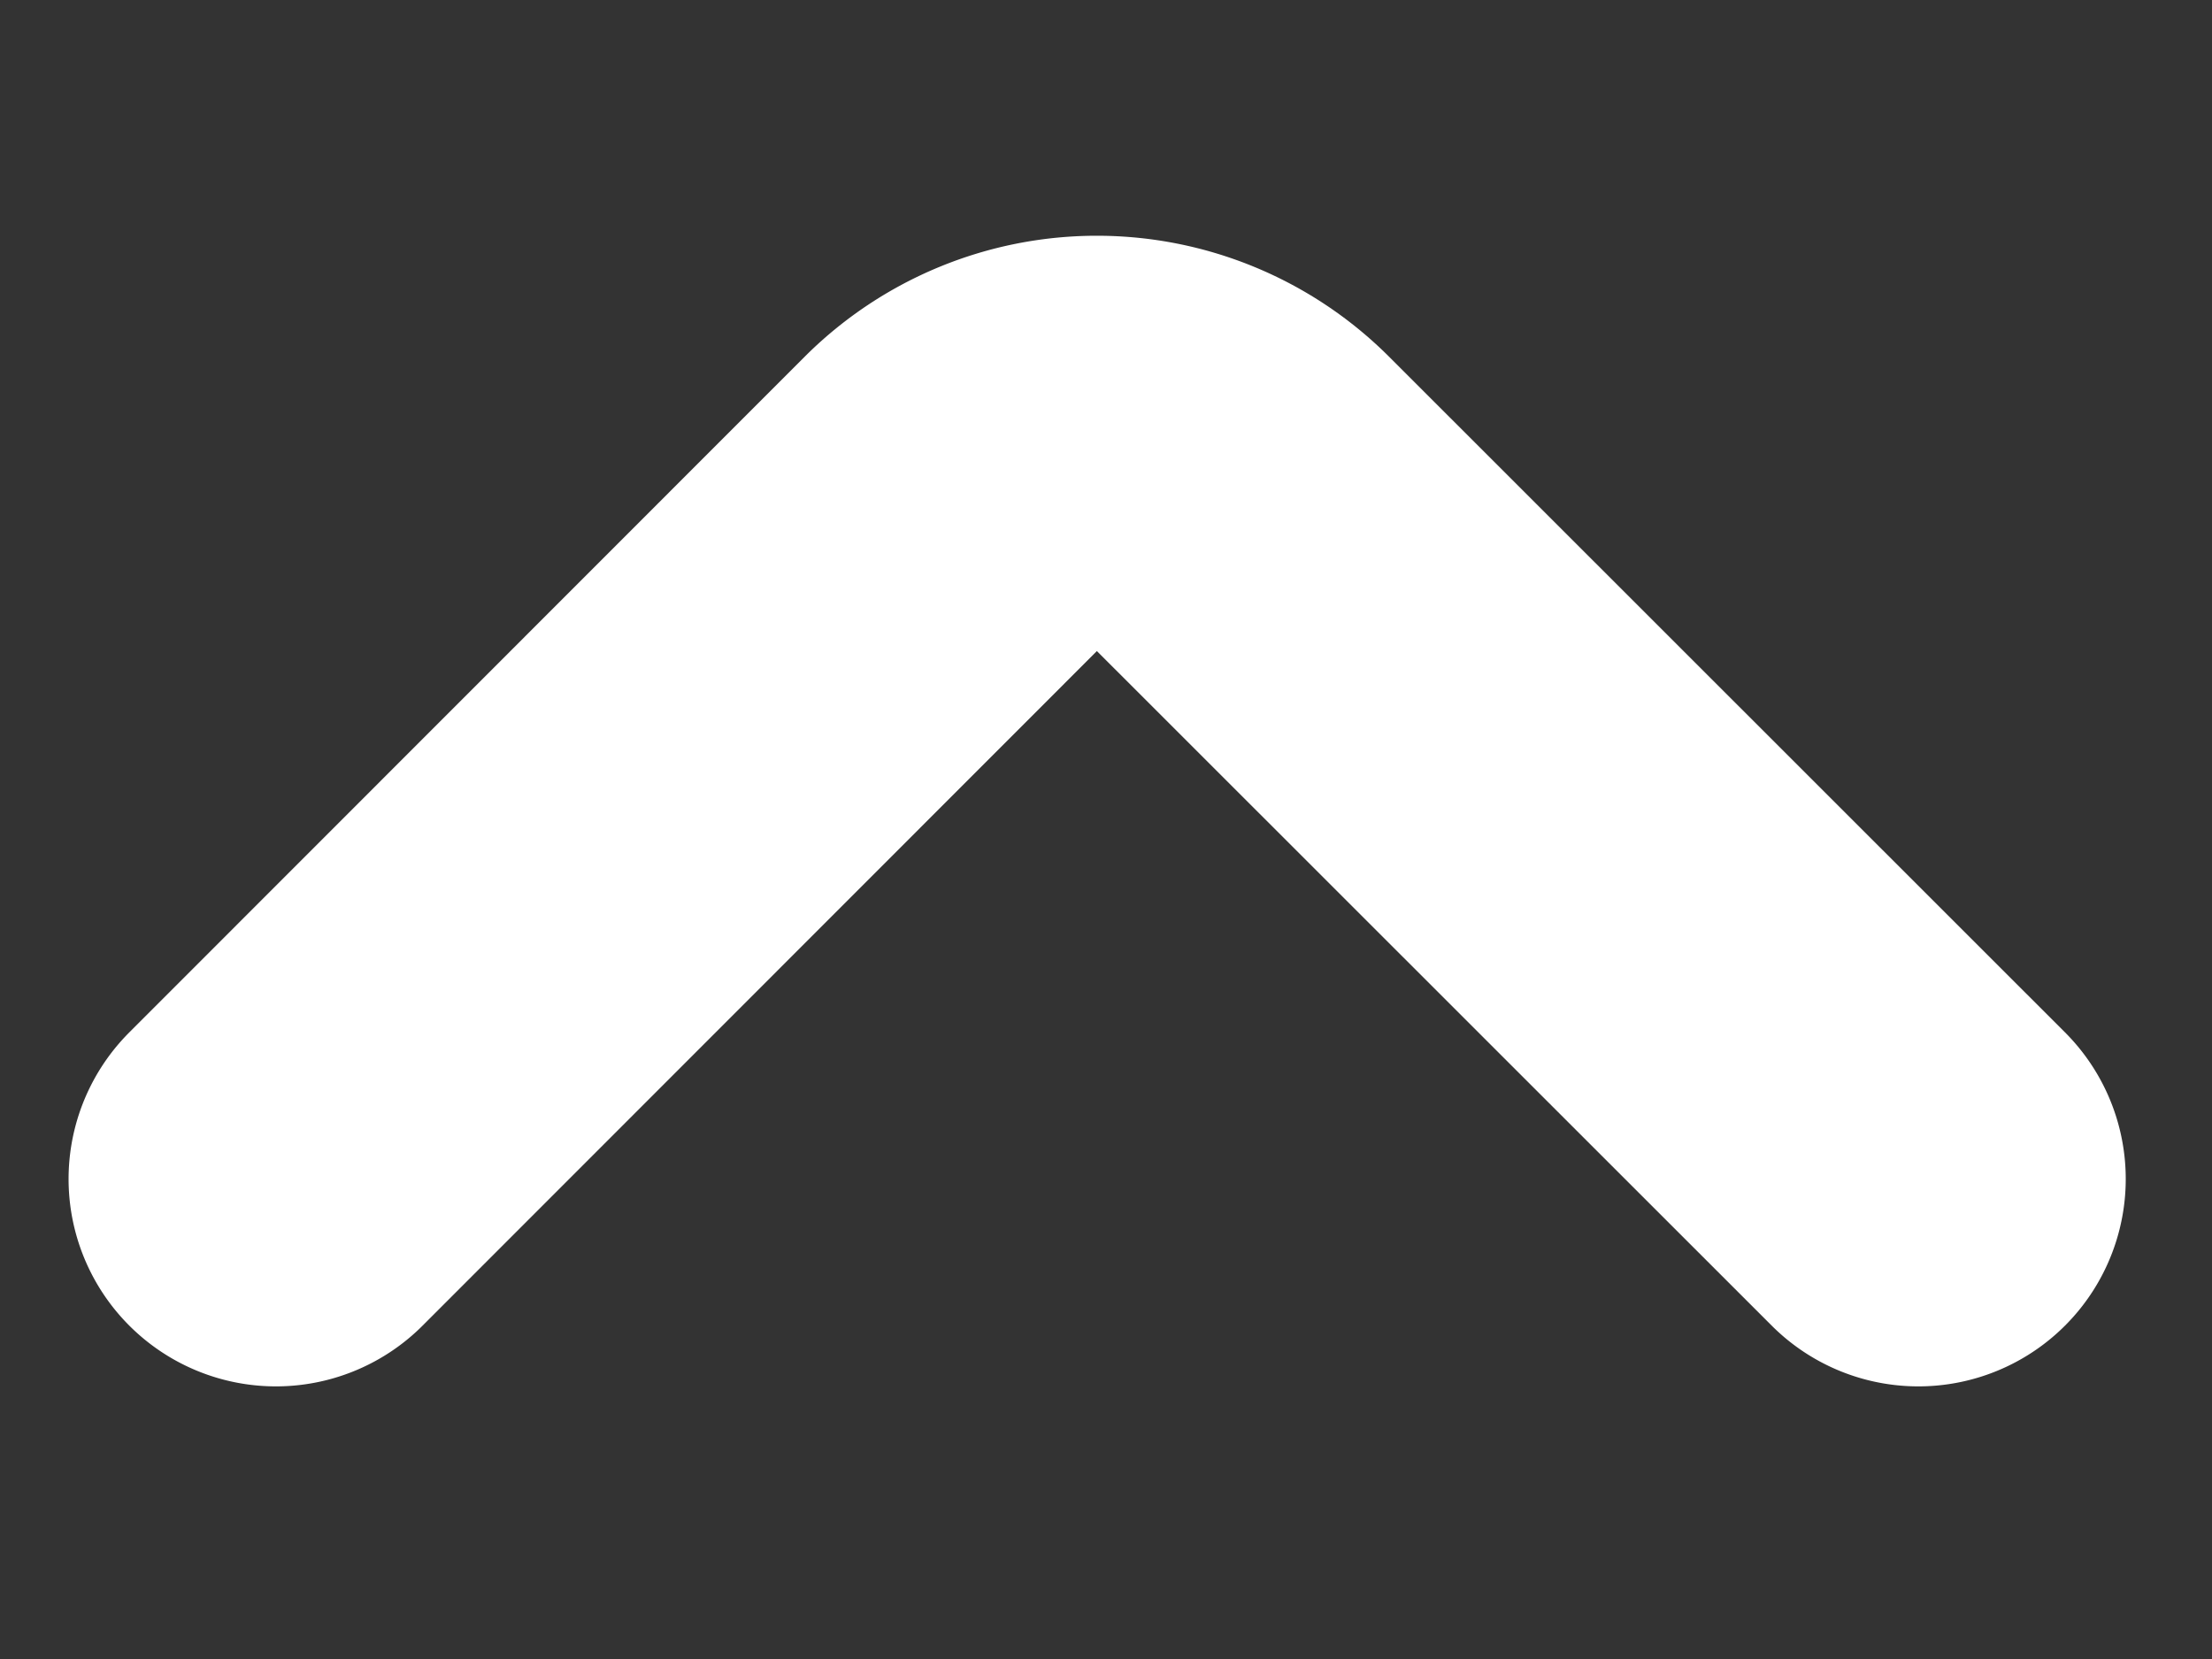
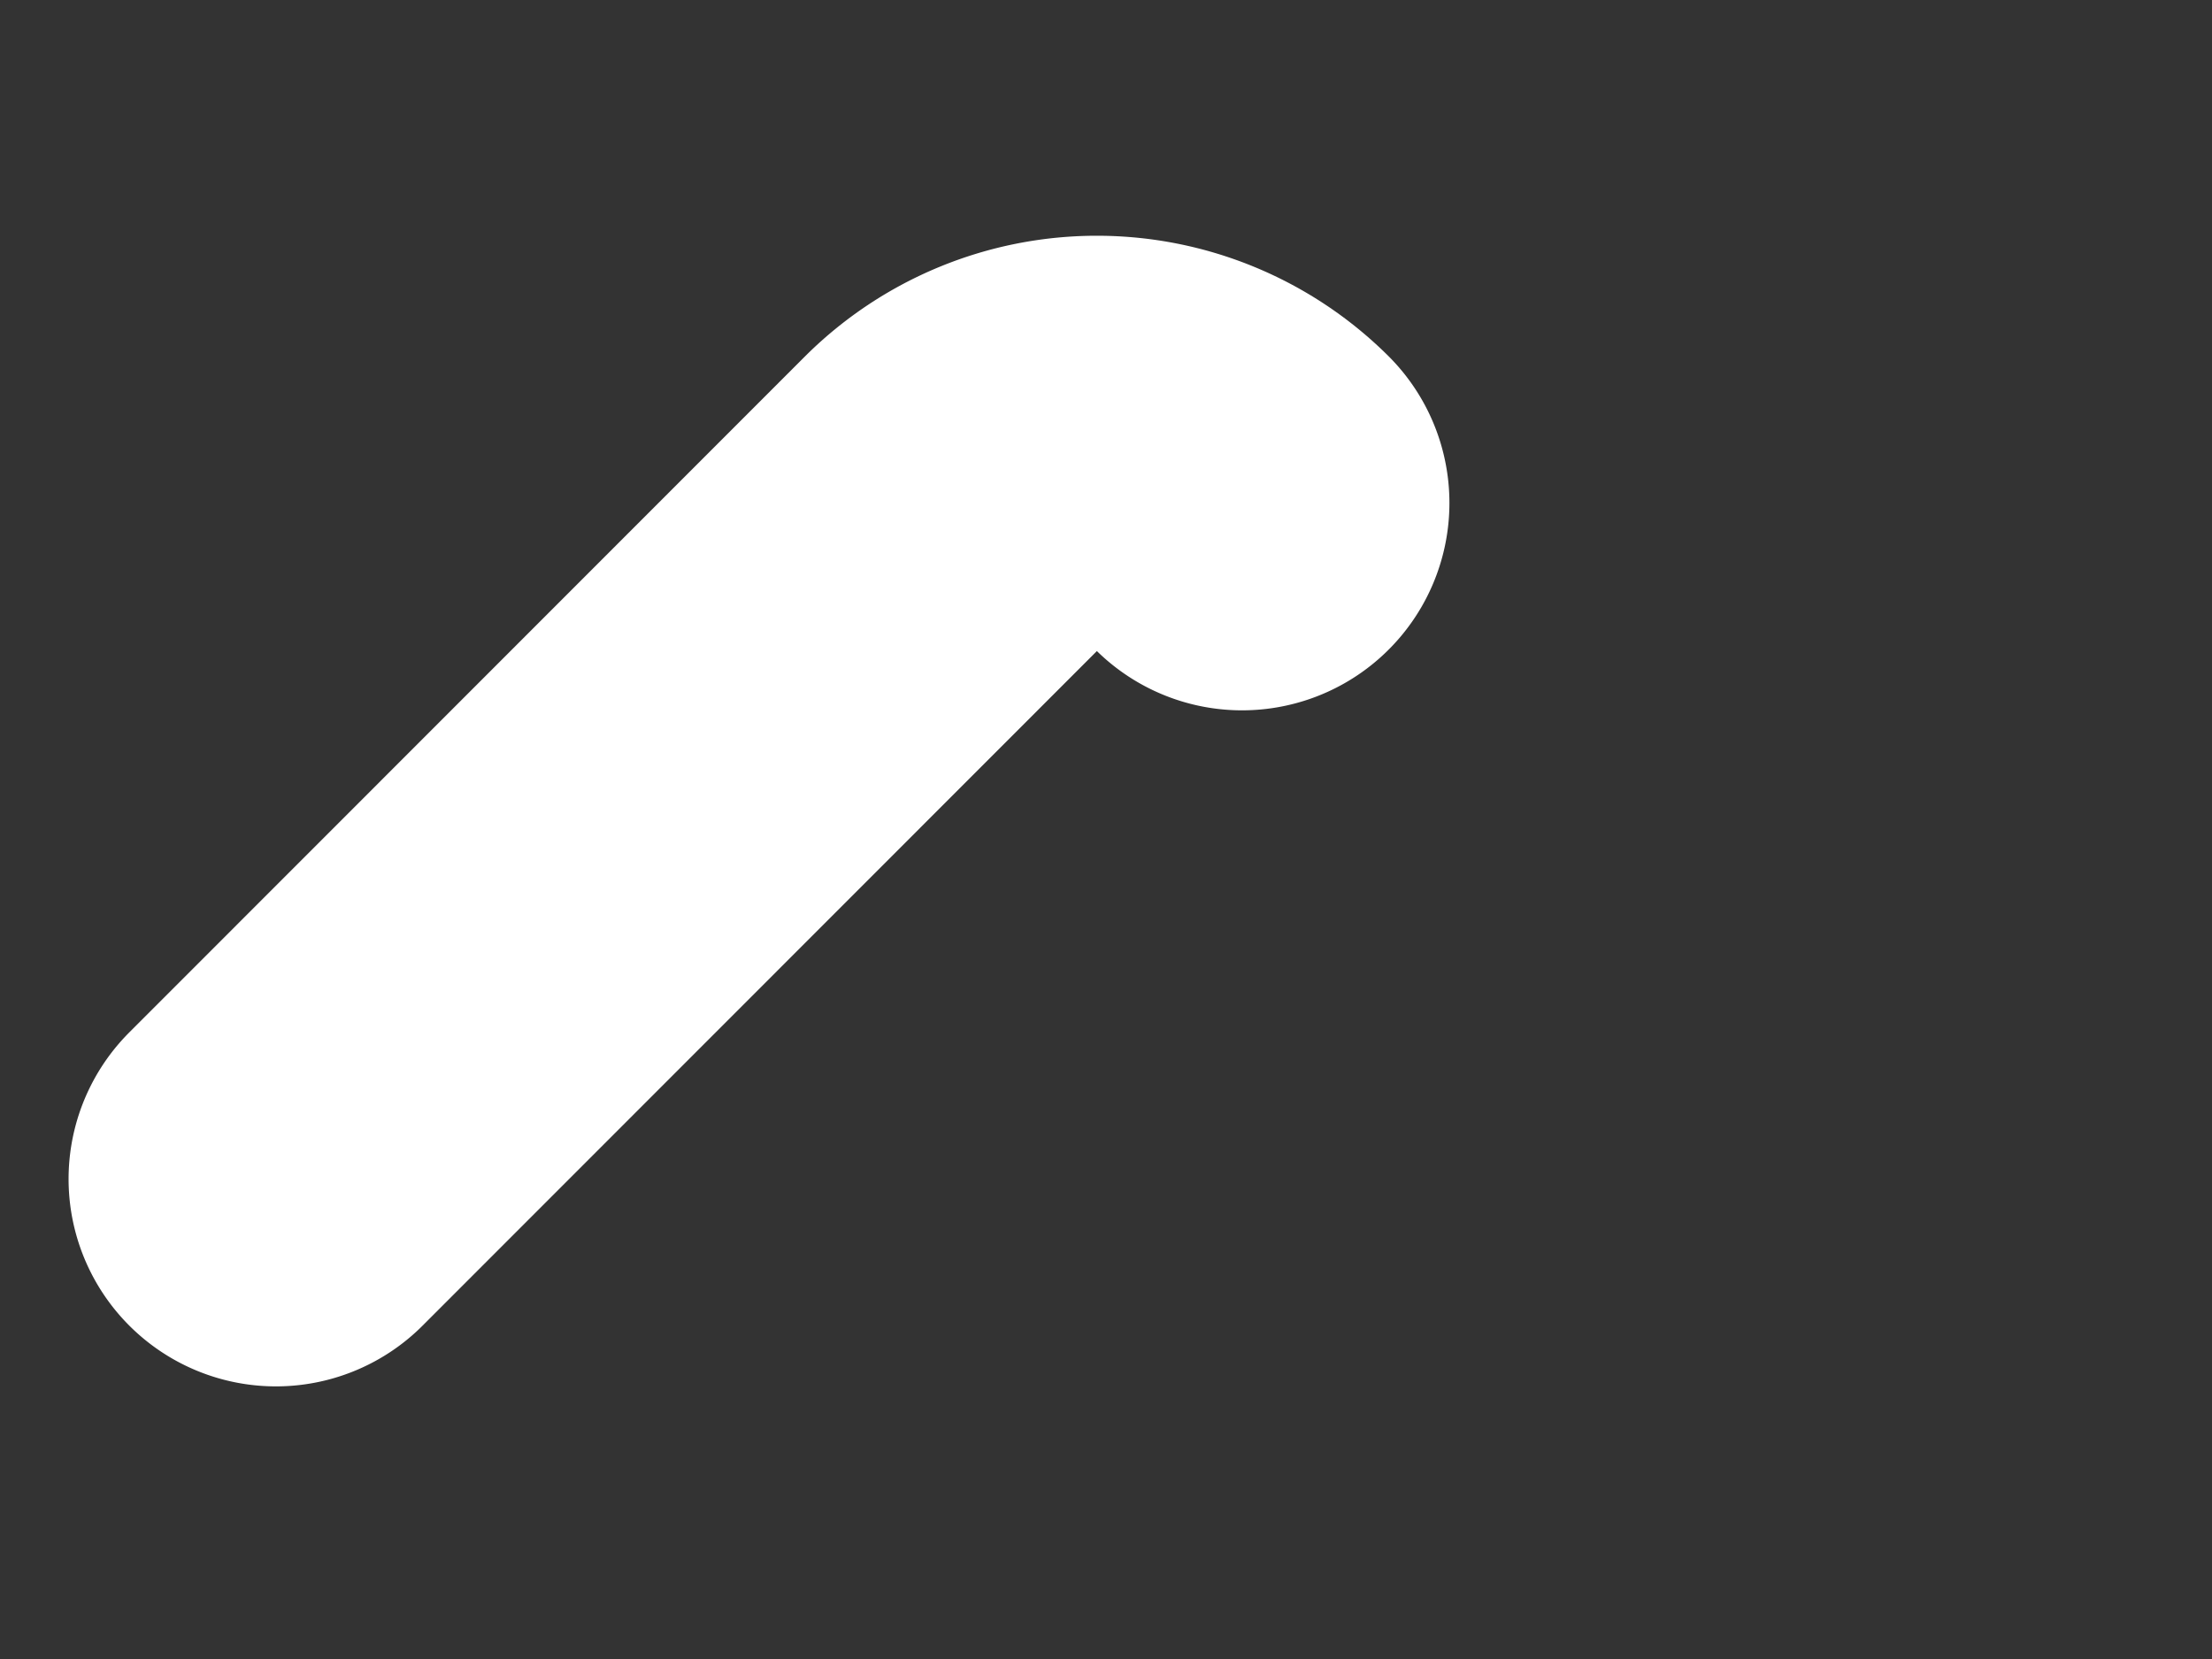
<svg xmlns="http://www.w3.org/2000/svg" width="8" height="6" fill="none">
  <rect width="100%" height="100%" fill="#333333" stroke="none" />
-   <path d="m.998 4.264 2.444-2.445a.745.745 0 0 1 1.05 0l2.446 2.445" stroke="#fff" stroke-width="1.5" stroke-miterlimit="10" stroke-linecap="round" stroke-linejoin="round" />
+   <path d="m.998 4.264 2.444-2.445a.745.745 0 0 1 1.05 0" stroke="#fff" stroke-width="1.5" stroke-miterlimit="10" stroke-linecap="round" stroke-linejoin="round" />
</svg>